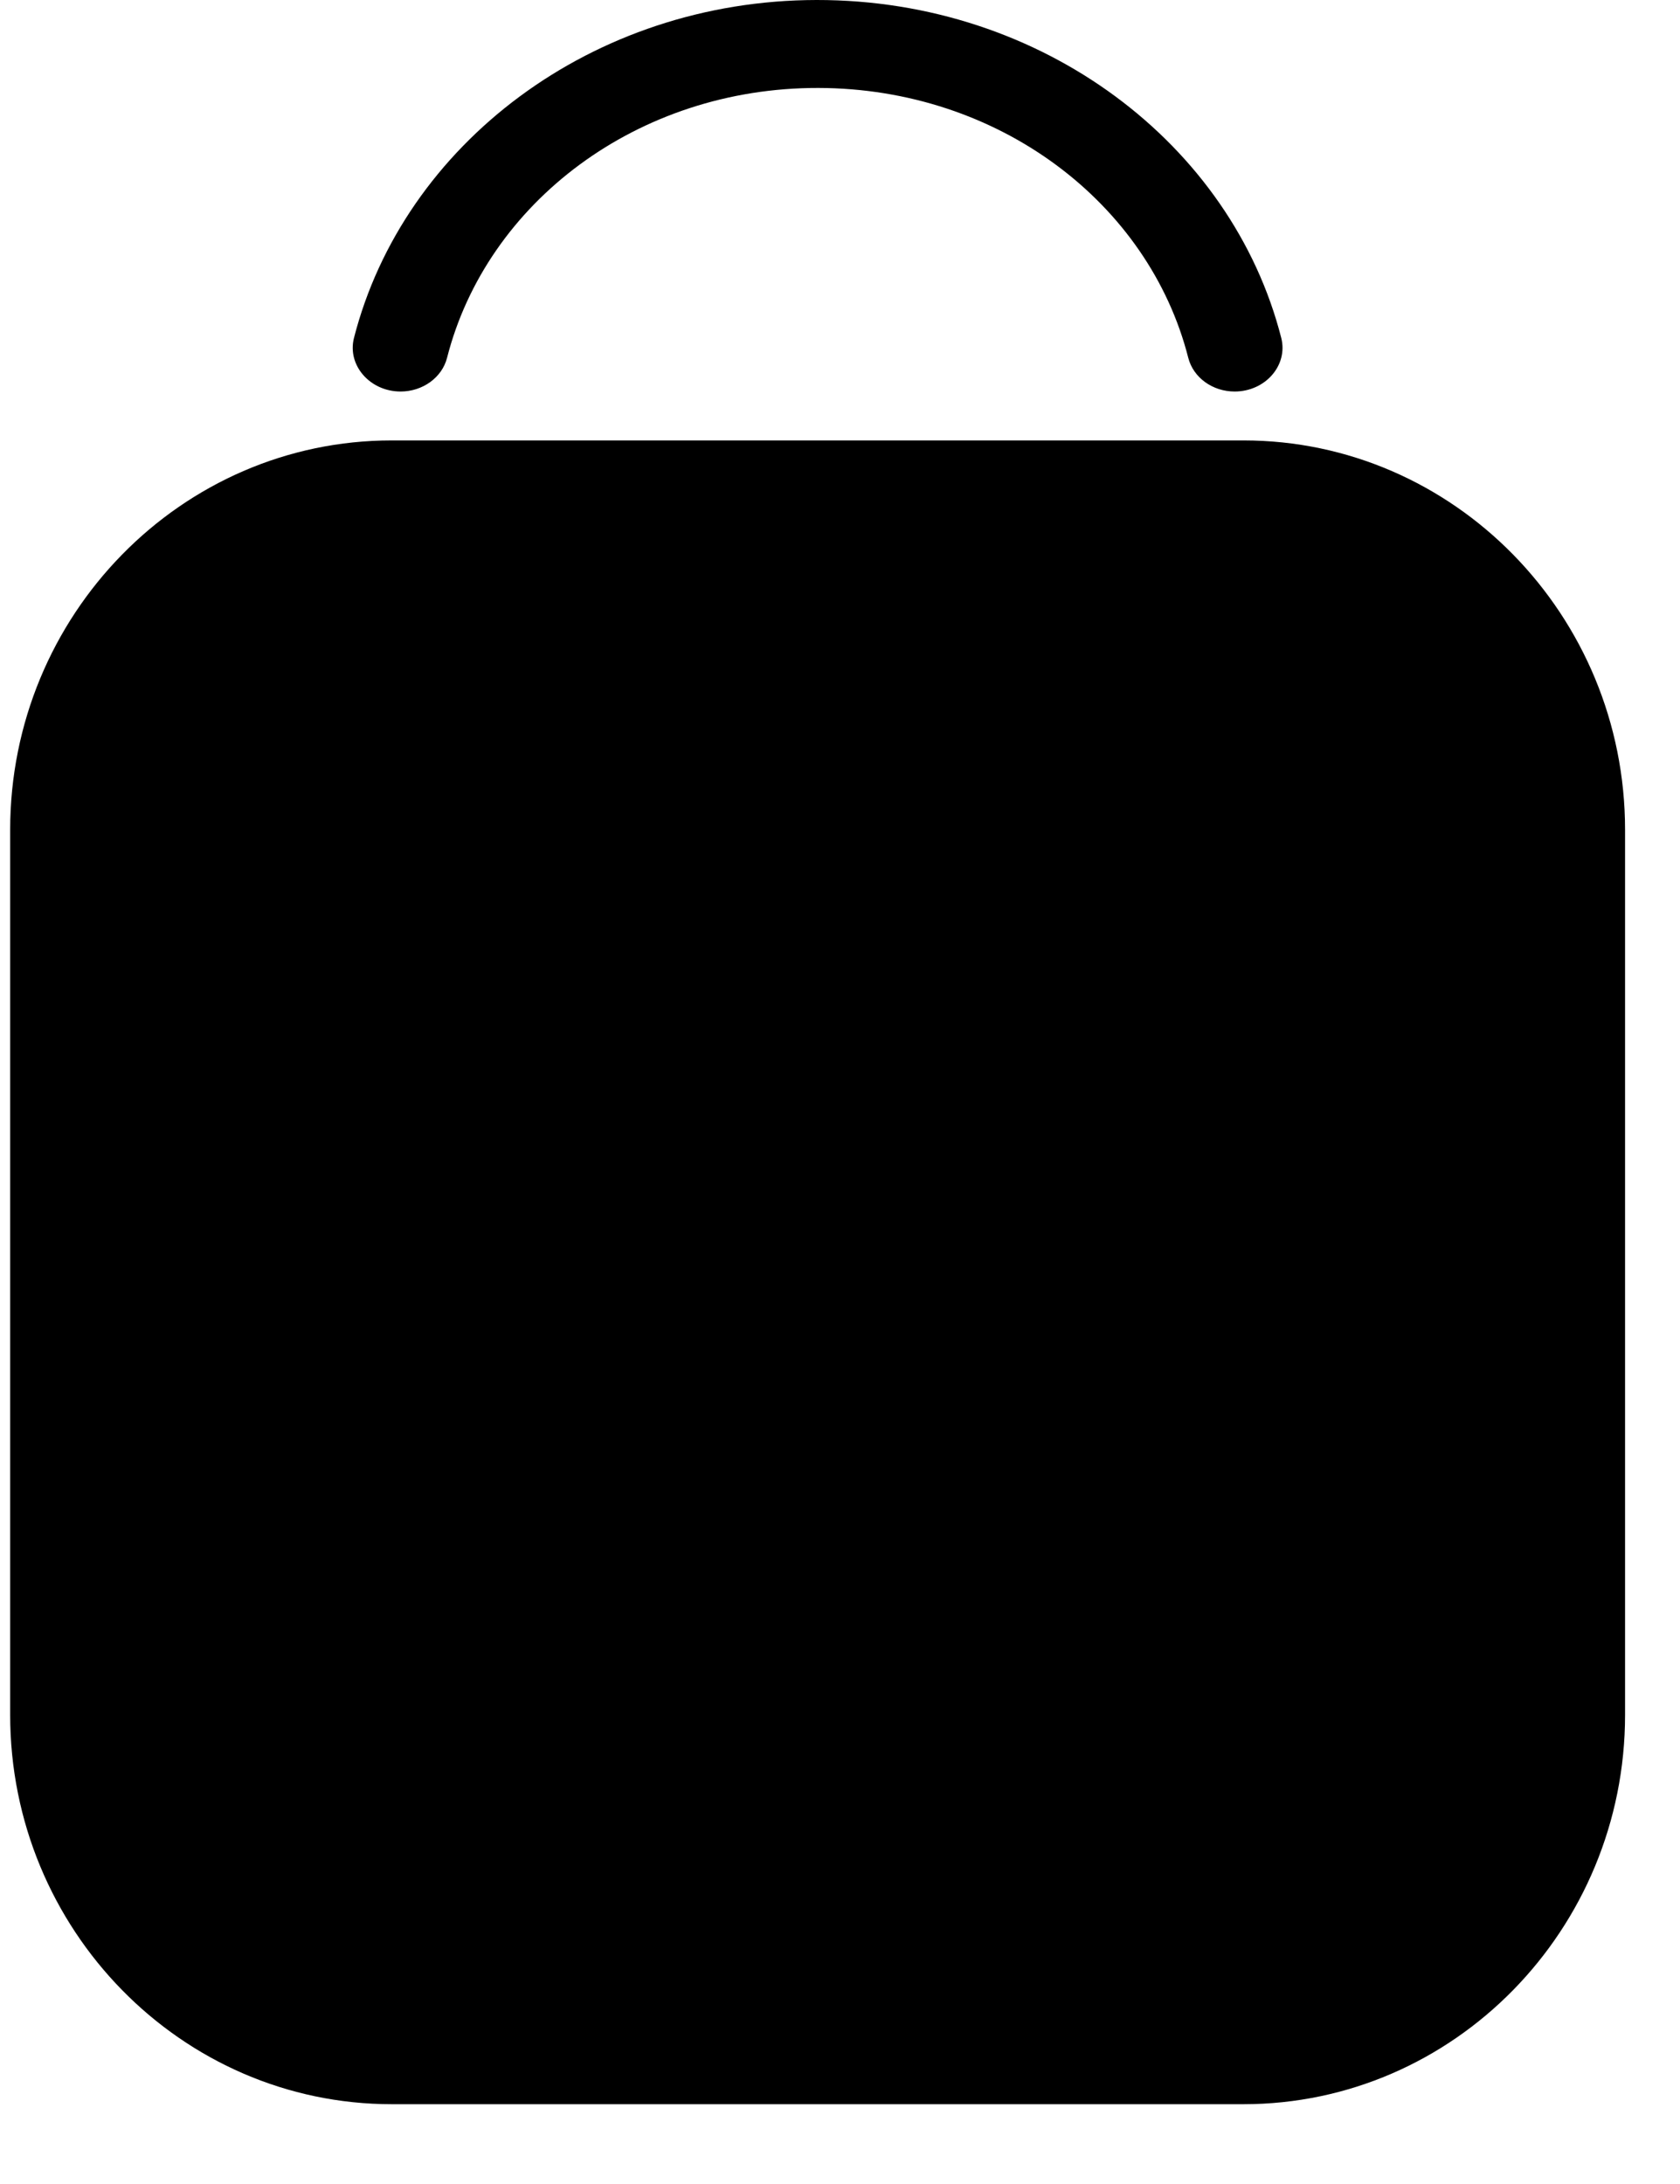
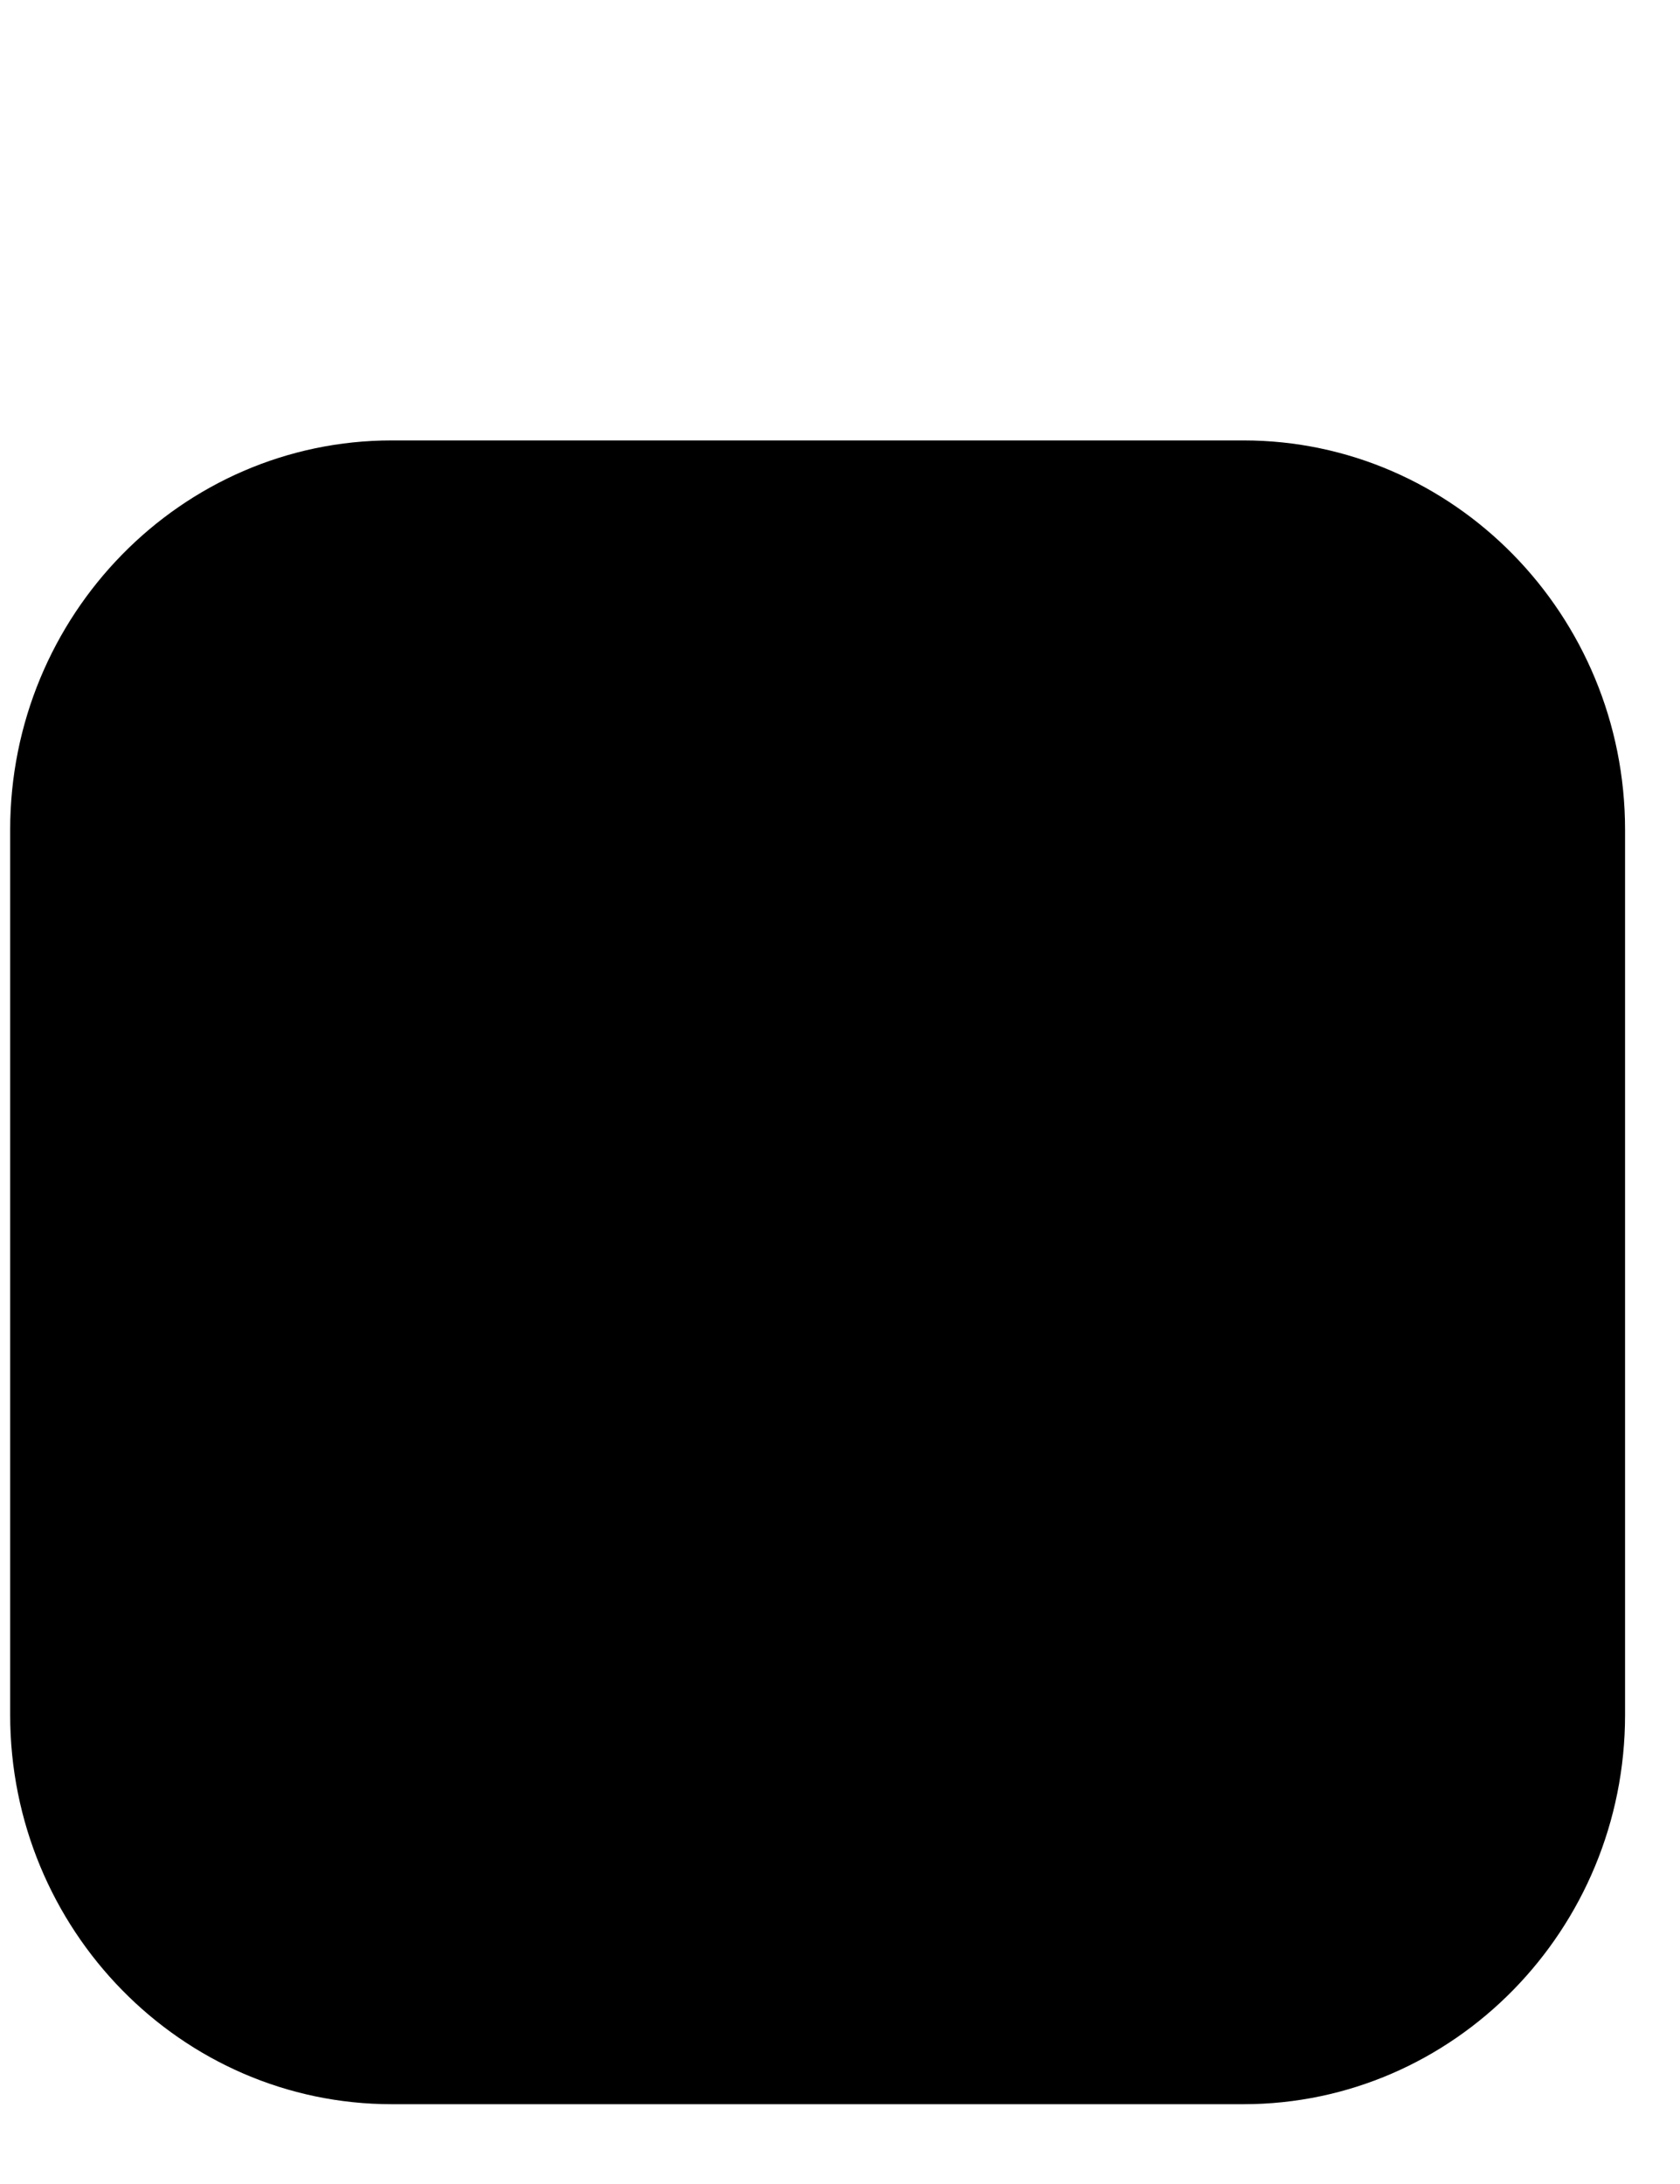
<svg xmlns="http://www.w3.org/2000/svg" width="20" height="26" viewBox="0 0 20 26" fill="none">
  <path d="M14.803 25.05H4.664C2.159 25.05 0.121 22.971 0.121 20.415V9.879C0.121 7.323 2.159 5.243 4.664 5.243H14.803C17.308 5.243 19.346 7.323 19.346 9.879V20.415C19.346 22.971 17.308 25.05 14.803 25.05Z" fill="black" />
-   <path d="M4.769 4.661C5.031 4.661 5.262 4.495 5.322 4.26C5.793 2.412 7.591 1.043 9.741 1.047C11.889 1.051 13.677 2.417 14.146 4.26C14.206 4.495 14.435 4.661 14.698 4.661C15.063 4.661 15.336 4.349 15.253 4.023C14.664 1.715 12.41 -0.003 9.722 4.19694e-06C7.048 0.003 4.803 1.721 4.214 4.023C4.131 4.349 4.405 4.661 4.769 4.661Z" fill="black" />
</svg>